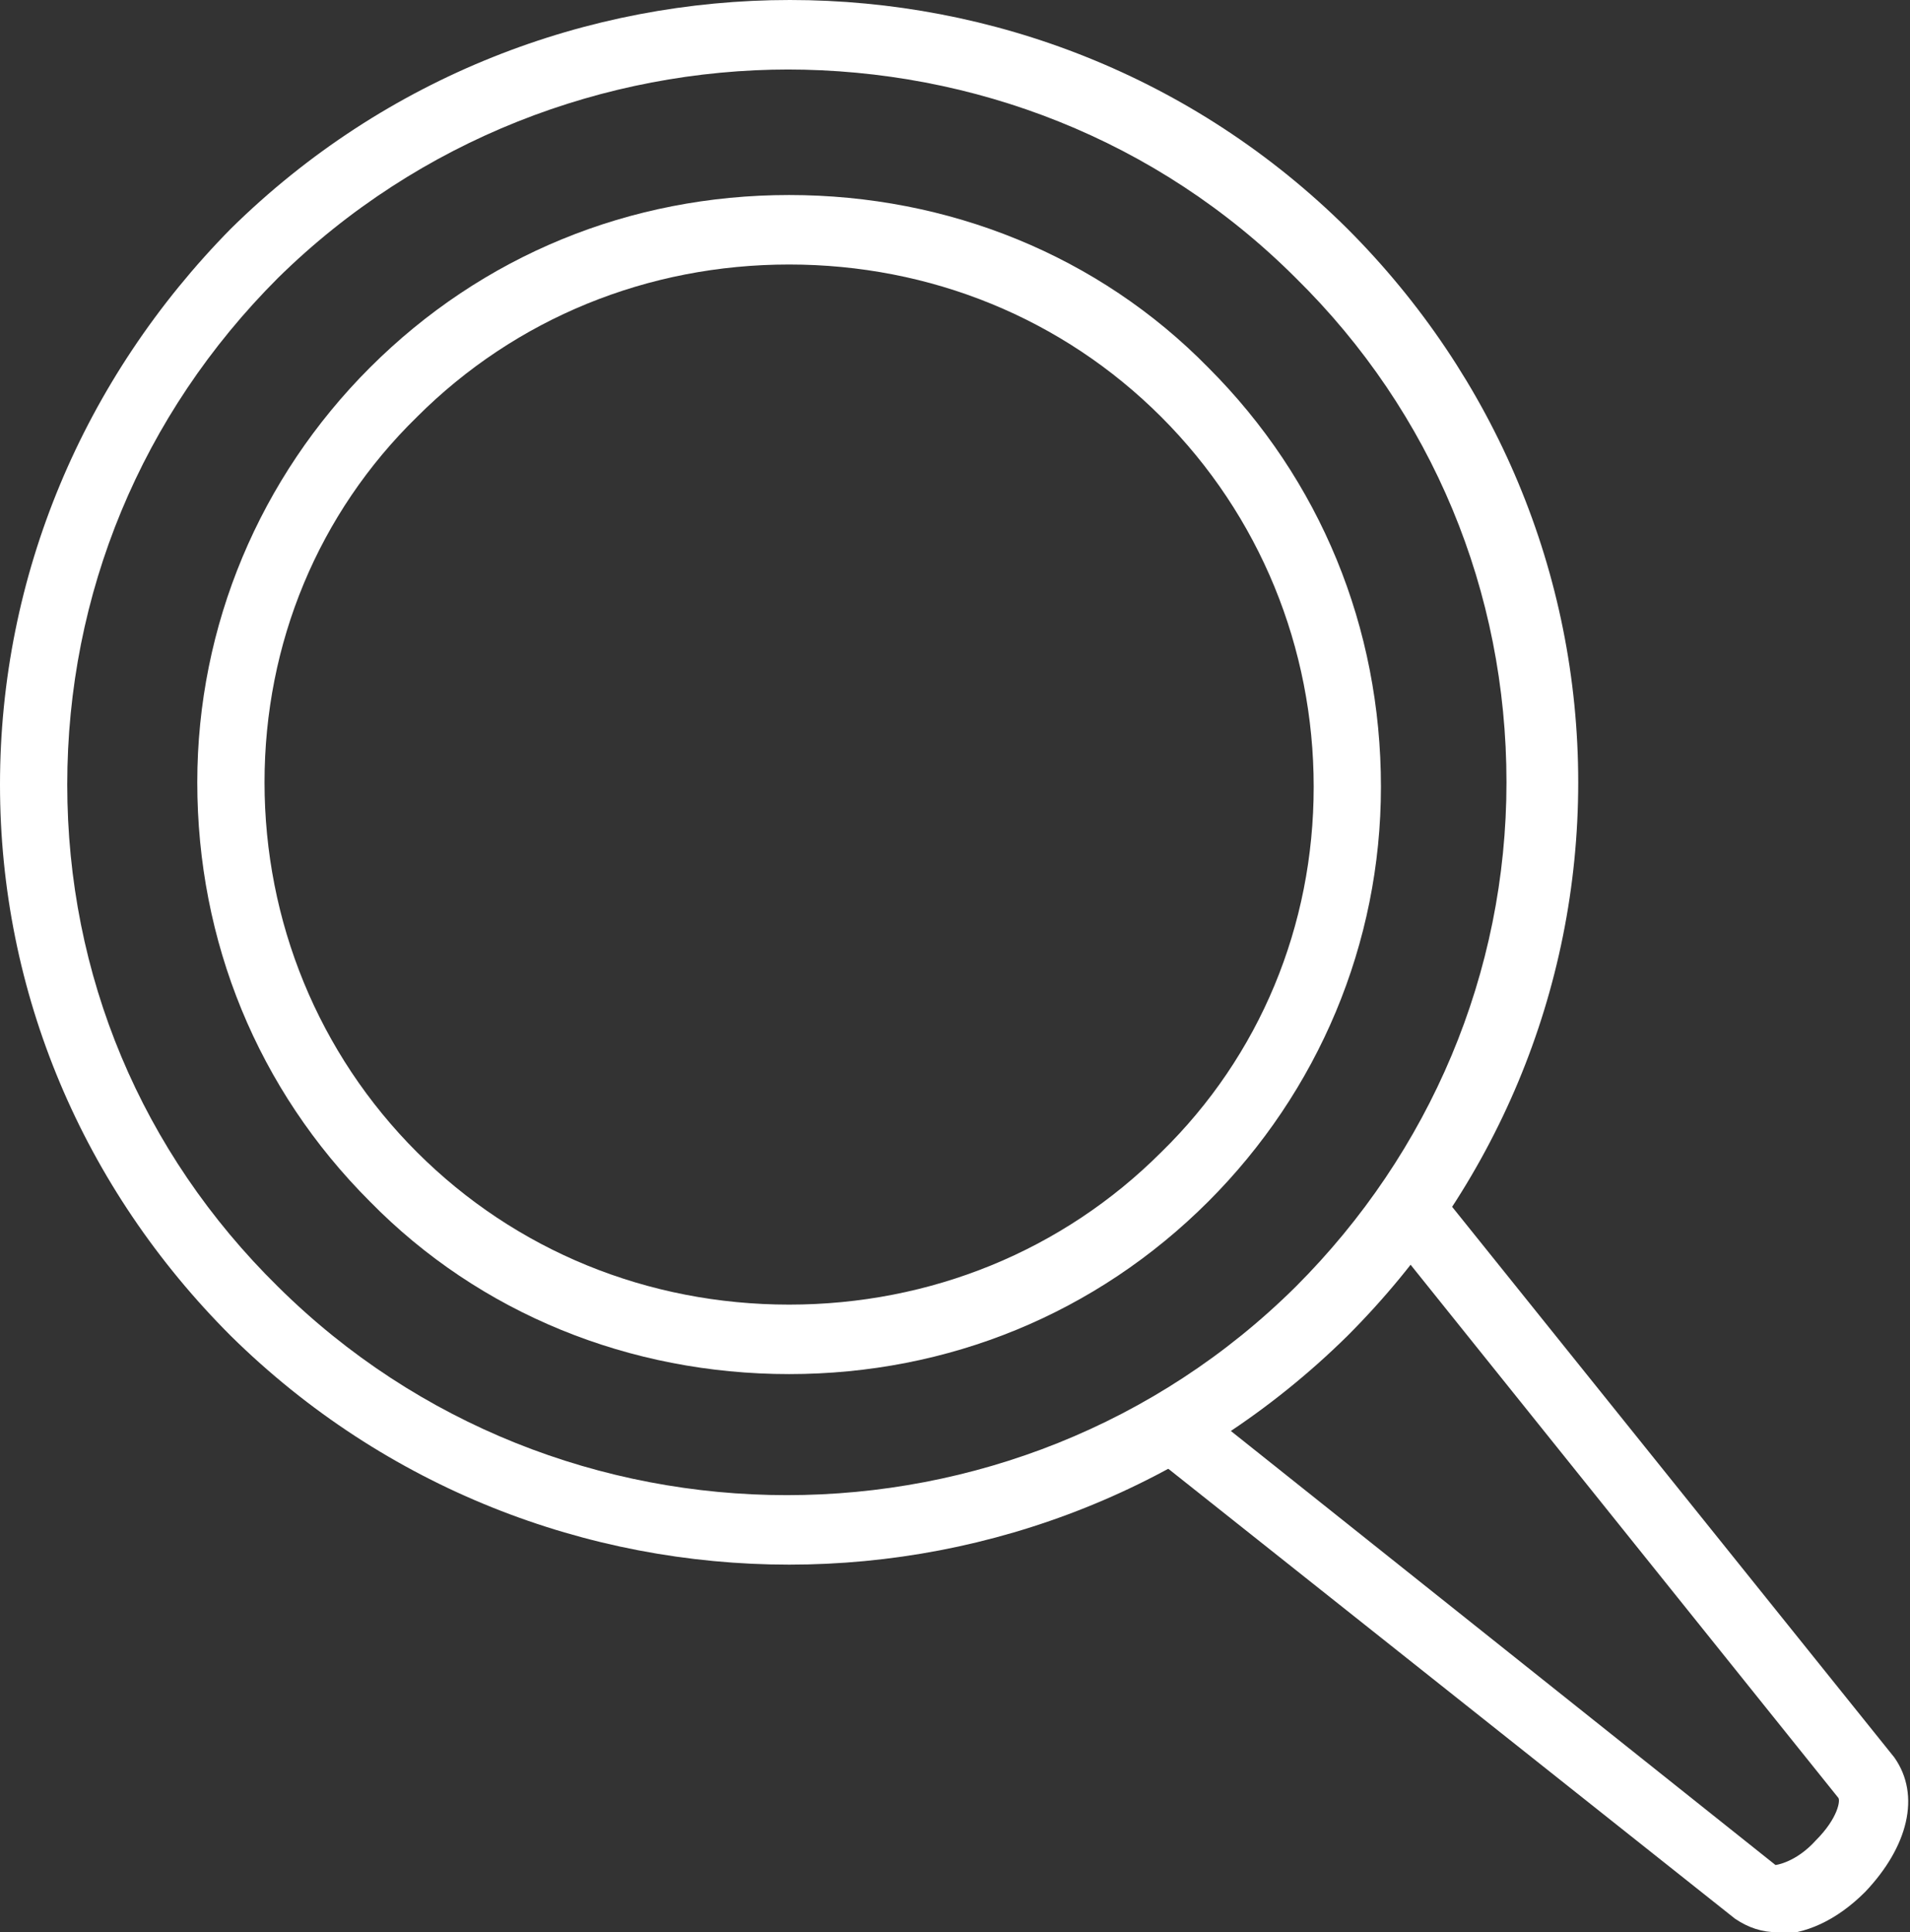
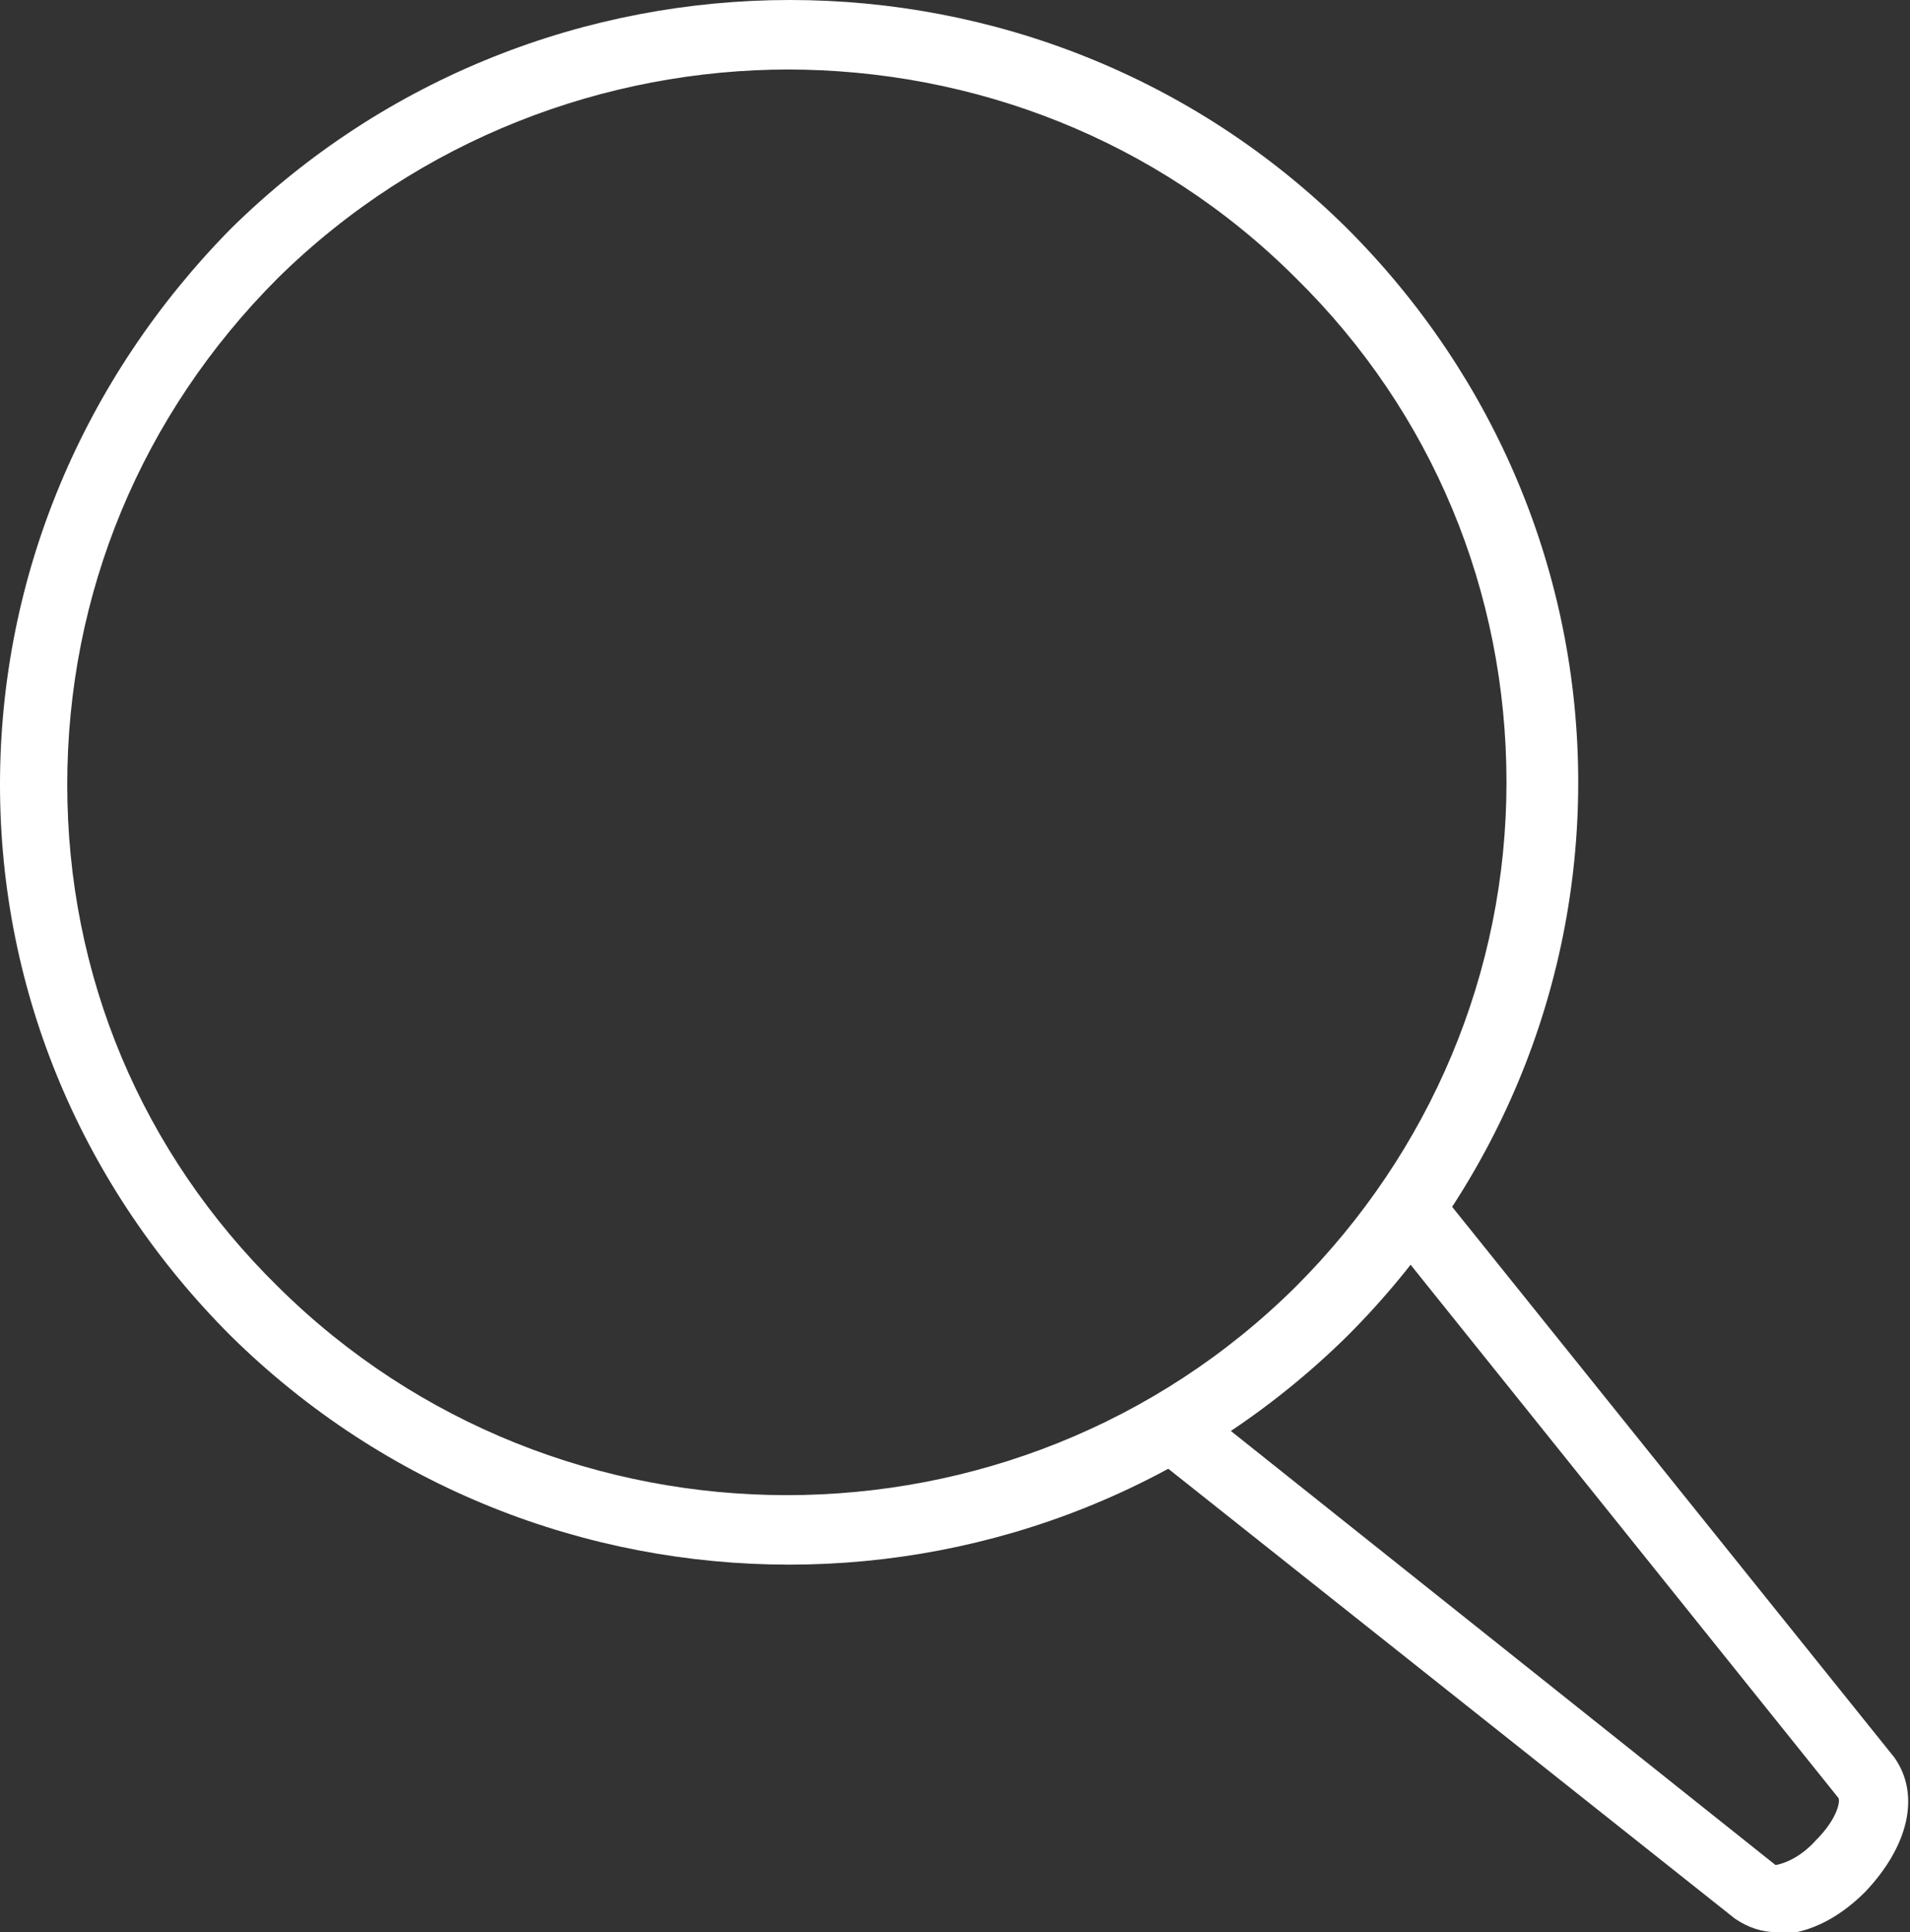
<svg xmlns="http://www.w3.org/2000/svg" version="1.1" viewBox="0 0 85.2 86.2">
  <rect x="0" y="0" width="85.2" height="86.2" fill="#333333" stroke="none" />
  <defs>
    <style>
      .cls-1 {
        fill: #fff;
      }
    </style>
  </defs>
  <g>
    <g id="Layer_1">
      <g id="Layer_1-2" data-name="Layer_1">
        <path class="cls-1" d="M35.2,69.8c-9,0-18-3.4-24.9-10.2C3.7,53,0,44.3,0,35,0,25.7,3.7,16.9,10.3,10.2c13.8-13.6,36.1-13.6,49.8,0,6.6,6.6,10.3,15.4,10.3,24.7s-3.7,18.1-10.3,24.7c-6.9,6.8-15.9,10.2-24.9,10.2ZM35.2,3.1c-8.2,0-16.5,3.1-22.8,9.3-6.1,6.1-9.4,14.1-9.4,22.6,0,8.5,3.3,16.4,9.4,22.4,12.5,12.4,32.9,12.4,45.4,0,6-6,9.4-14,9.4-22.5s-3.3-16.5-9.4-22.5c-6.2-6.2-14.4-9.3-22.7-9.3Z" />
-         <path class="cls-1" d="M35.2,61.3c-7.1,0-13.8-2.7-18.7-7.7-5-5-7.7-11.6-7.7-18.7,0-7,2.8-13.6,7.7-18.5,5-5,11.6-7.7,18.7-7.7s13.8,2.7,18.7,7.7h0c5,5,7.7,11.6,7.7,18.7,0,7-2.8,13.6-7.7,18.5-5,5-11.6,7.7-18.7,7.7ZM35.2,11.8c-6.3,0-12.2,2.4-16.6,6.8-4.4,4.3-6.8,10.1-6.8,16.3,0,6.2,2.4,12.1,6.8,16.5s10.3,6.8,16.6,6.8,12.2-2.4,16.6-6.8c4.4-4.3,6.8-10.1,6.8-16.3,0-6.2-2.4-12.1-6.8-16.5-4.4-4.4-10.3-6.8-16.6-6.8Z" />
        <path class="cls-1" d="M79.3,86.2c-.7,0-1.3-.2-1.9-.6l-26.7-21.2,1.9-2.4,26.6,21.2c0,0,.9-.1,1.8-1.1,1-1,1.1-1.8,1-1.9l-21.1-26.3,2.4-1.9,21.2,26.4c1.2,1.7.6,4-1.3,6-1.3,1.3-2.7,1.9-4,1.9Z" />
      </g>
    </g>
  </g>
</svg>